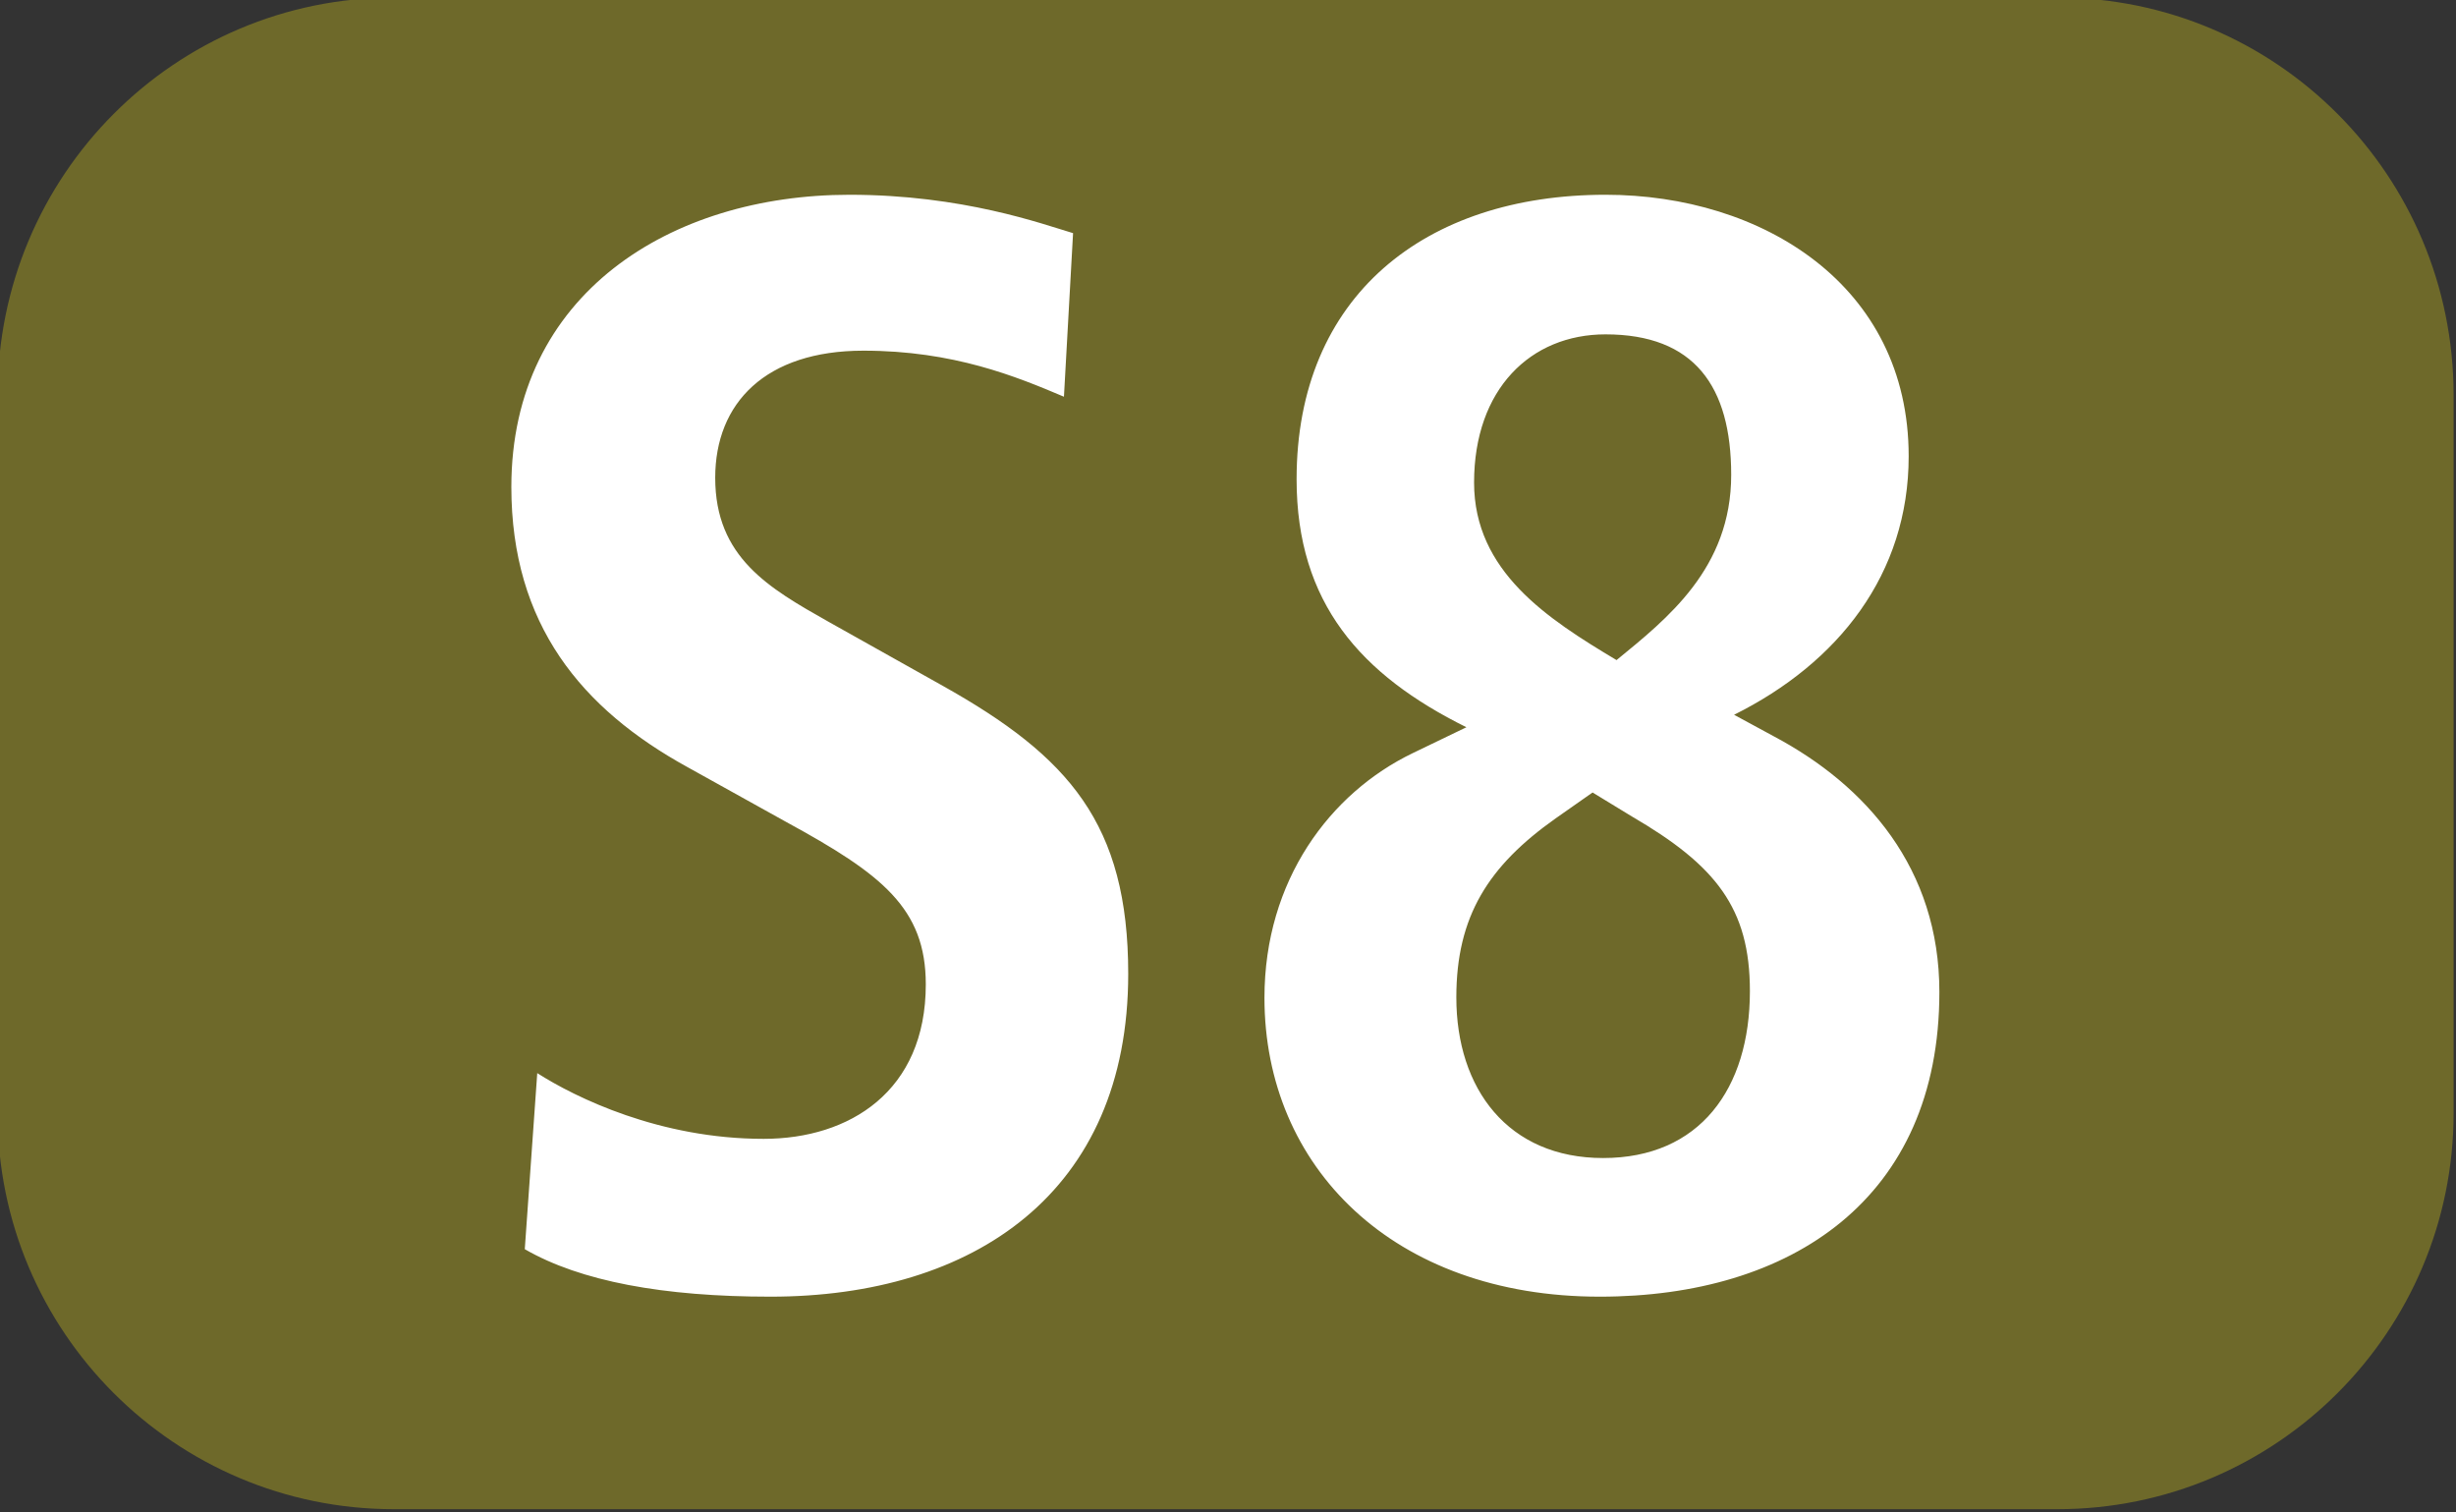
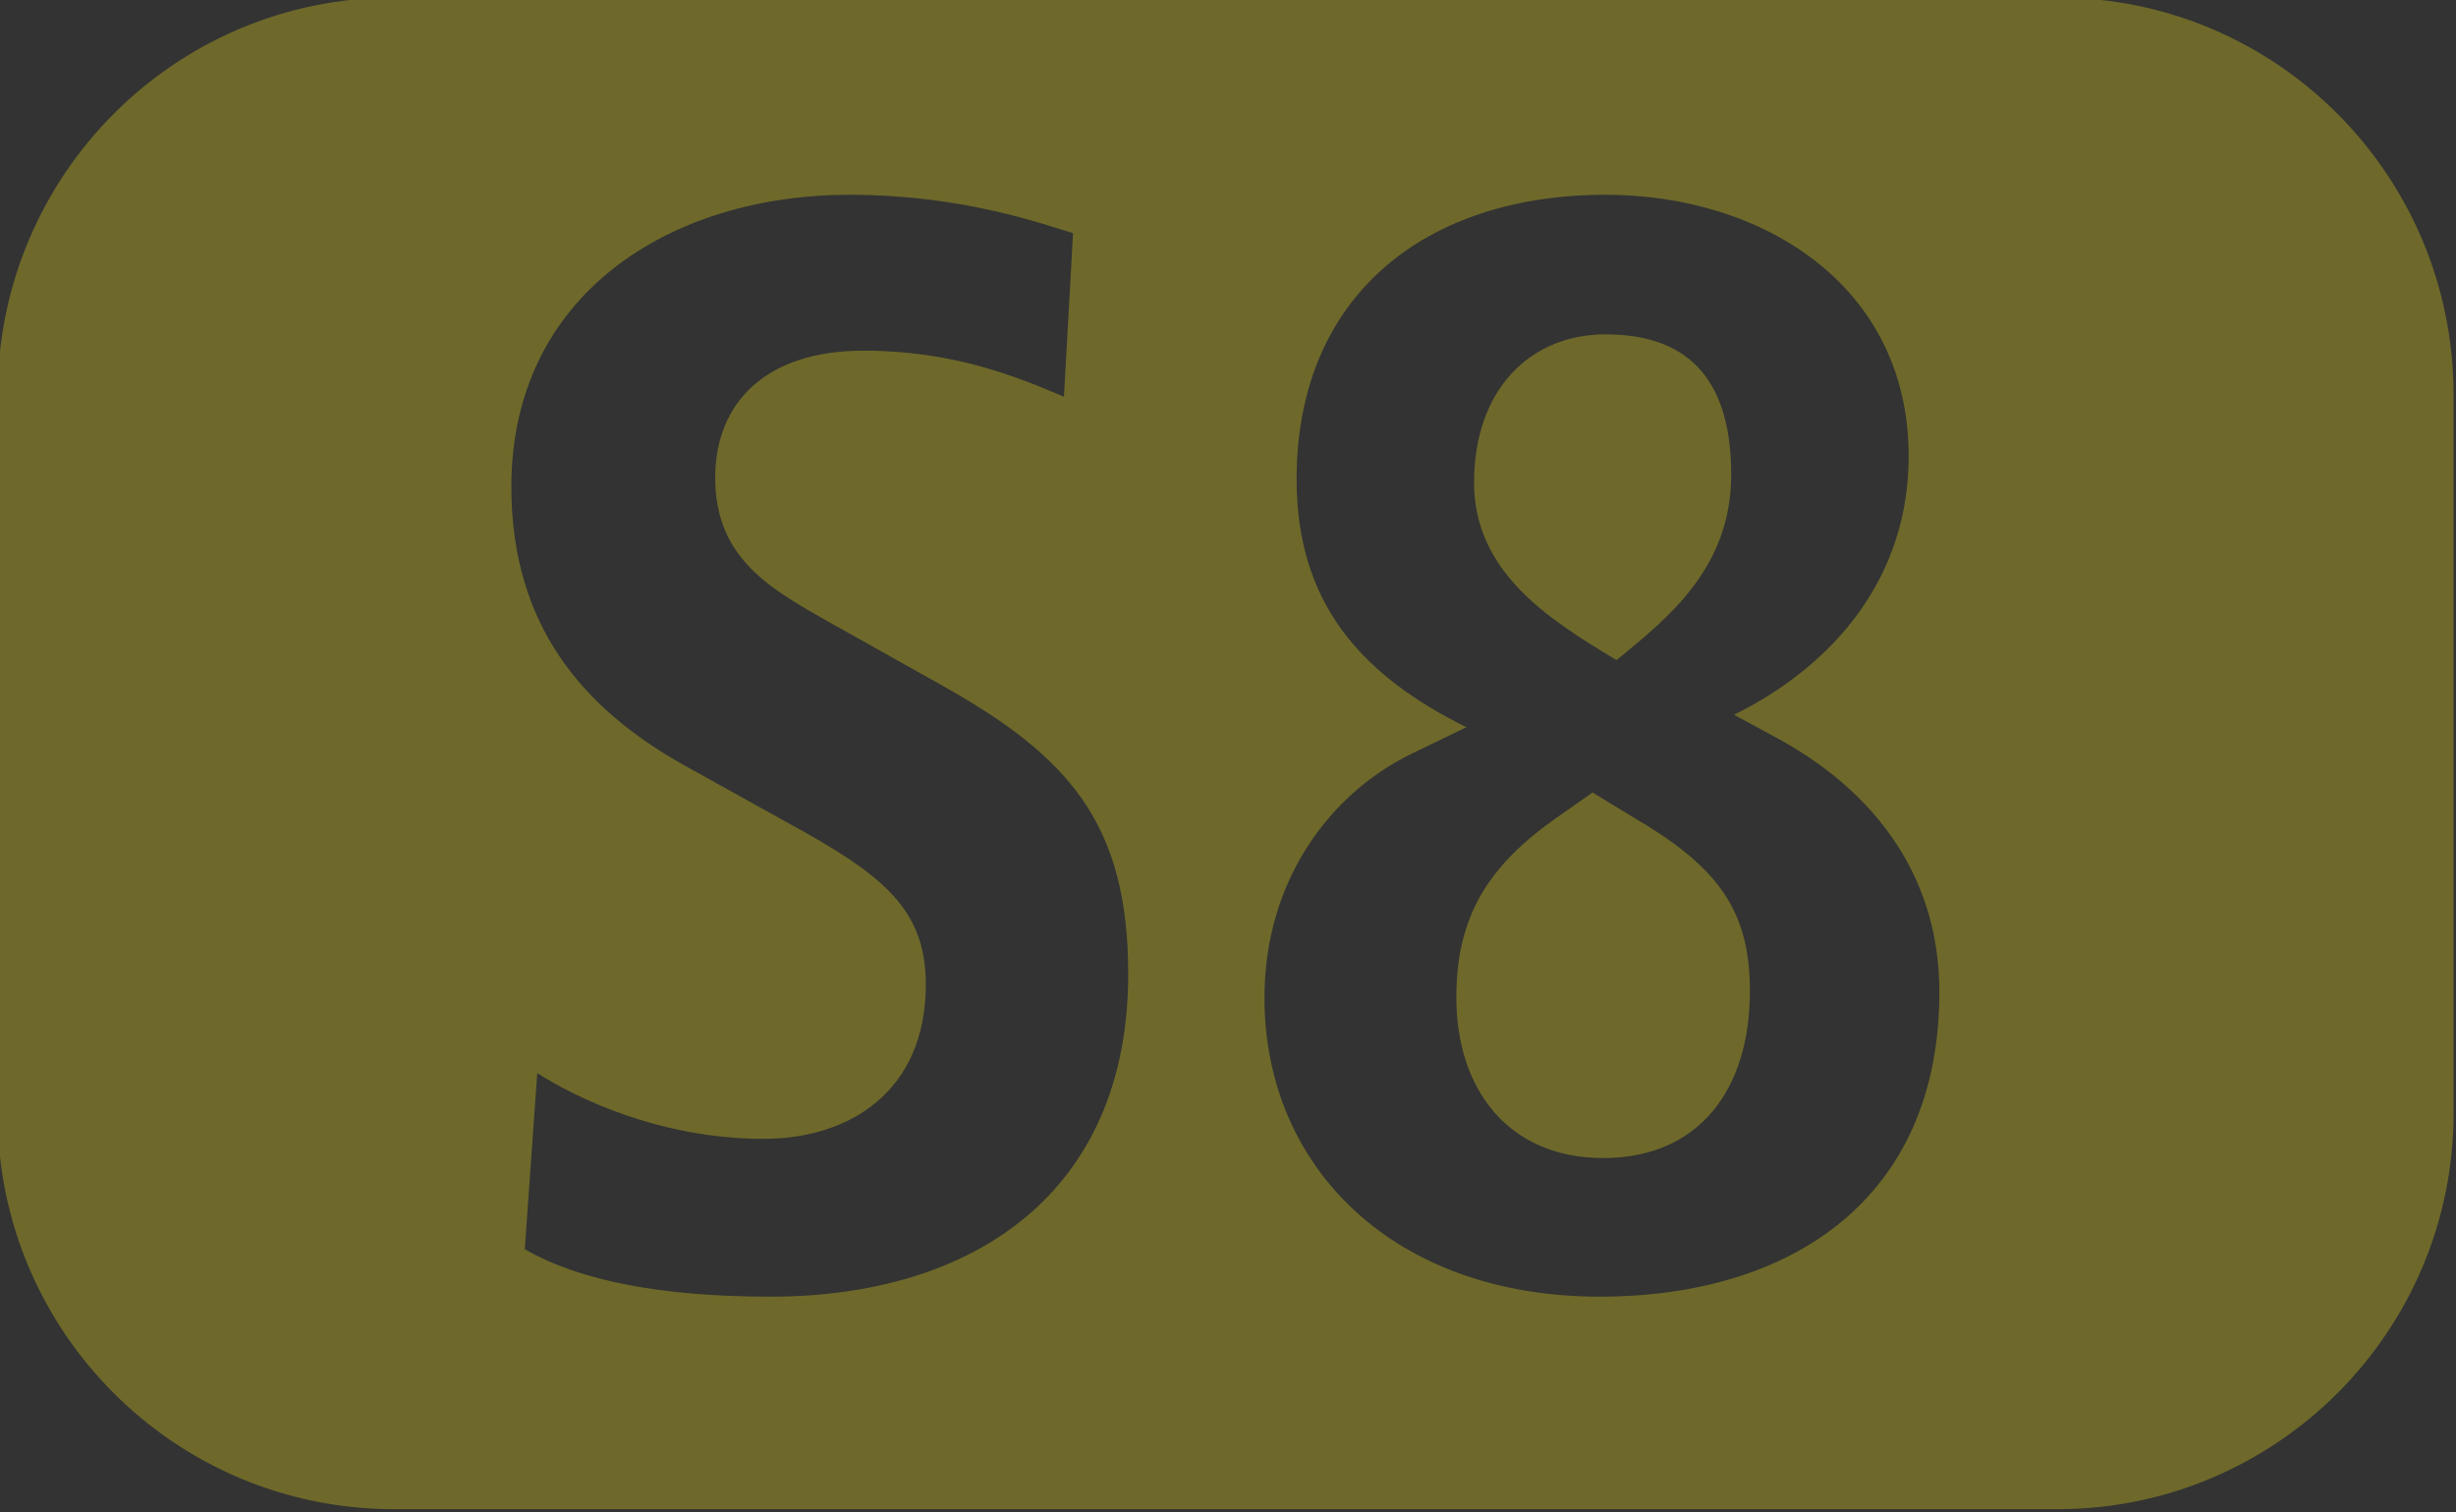
<svg xmlns="http://www.w3.org/2000/svg" version="1.1" id="Ebene_1" x="0px" y="0px" viewBox="0 0 512 315.2" style="enable-background:new 0 0 512 315.2;" xml:space="preserve">
  <rect x="0" y="0" width="512" height="315.2" fill="#333333" stroke="none" />
  <style type="text/css">
	.st0{fill:#FFFFFF;}
	.st1{fill:#6E692A;}
</style>
-   <rect x="23" y="30.6" class="st0" width="448" height="257" />
  <path class="st1" d="M428.9-0.5c45.6,0,82.6,37,82.6,82.9V232c0,45.6-37,82.6-82.6,82.6H82.1c-45.6,0-82.6-37-82.6-82.6V82.4  c0-45.9,37-82.9,82.6-82.9H428.9z M160.6,270.3c42.4,0,74.6-21.7,74.6-67.3c0-31.3-12.4-45.3-38.6-60l-23.9-13.4  c-12.4-7-23.6-13.4-23.6-30c0-15.6,10.5-26.5,30.9-26.5c18.8,0,31.9,5.4,41.8,9.6l1.9-34.1c-6.4-1.9-23-8-46.6-8  c-37.3,0-70.5,20.7-70.5,60.9c0,28.7,14.7,46.3,36.7,58.4l20.7,11.5c19.8,10.8,29,17.9,29,33.8c0,22.3-15.9,32.2-33.8,32.2  c-21.7,0-39.2-8.6-47.2-13.7l-2.6,36.7C121,267.1,138.3,270.3,160.6,270.3L160.6,270.3z M333.5,270.3c39.9,0,70.8-20.4,70.8-63.5  c0-25.8-15.3-43.1-34.5-53.3l-8.3-4.5c21.7-10.8,36.4-29.3,36.4-53.9c0-35.7-30.6-54.5-63.2-54.5c-37.6,0-64.4,21.1-64.4,59.3  c0,25.8,13.4,40.8,35.4,51.7l-11.2,5.4c-17.2,8.3-30.9,26.5-30.9,51C263.6,243.2,290.4,270.3,333.5,270.3L333.5,270.3z M337,137.6  c-14.4-8.6-29.7-18.5-29.7-37c0-19.5,11.8-30.9,27.4-30.9c18.5,0,26.2,10.8,26.2,29.3C360.9,118.5,347.5,129,337,137.6L337,137.6z   M340.2,170.2c17.5,10.2,24.6,19.1,24.6,36.4c0,20.4-10.5,34.8-30.6,34.8c-19.8,0-30.6-14.4-30.6-33.5c0-16.9,6.7-27.4,20.7-37.3  l7.7-5.4L340.2,170.2z" />
</svg>